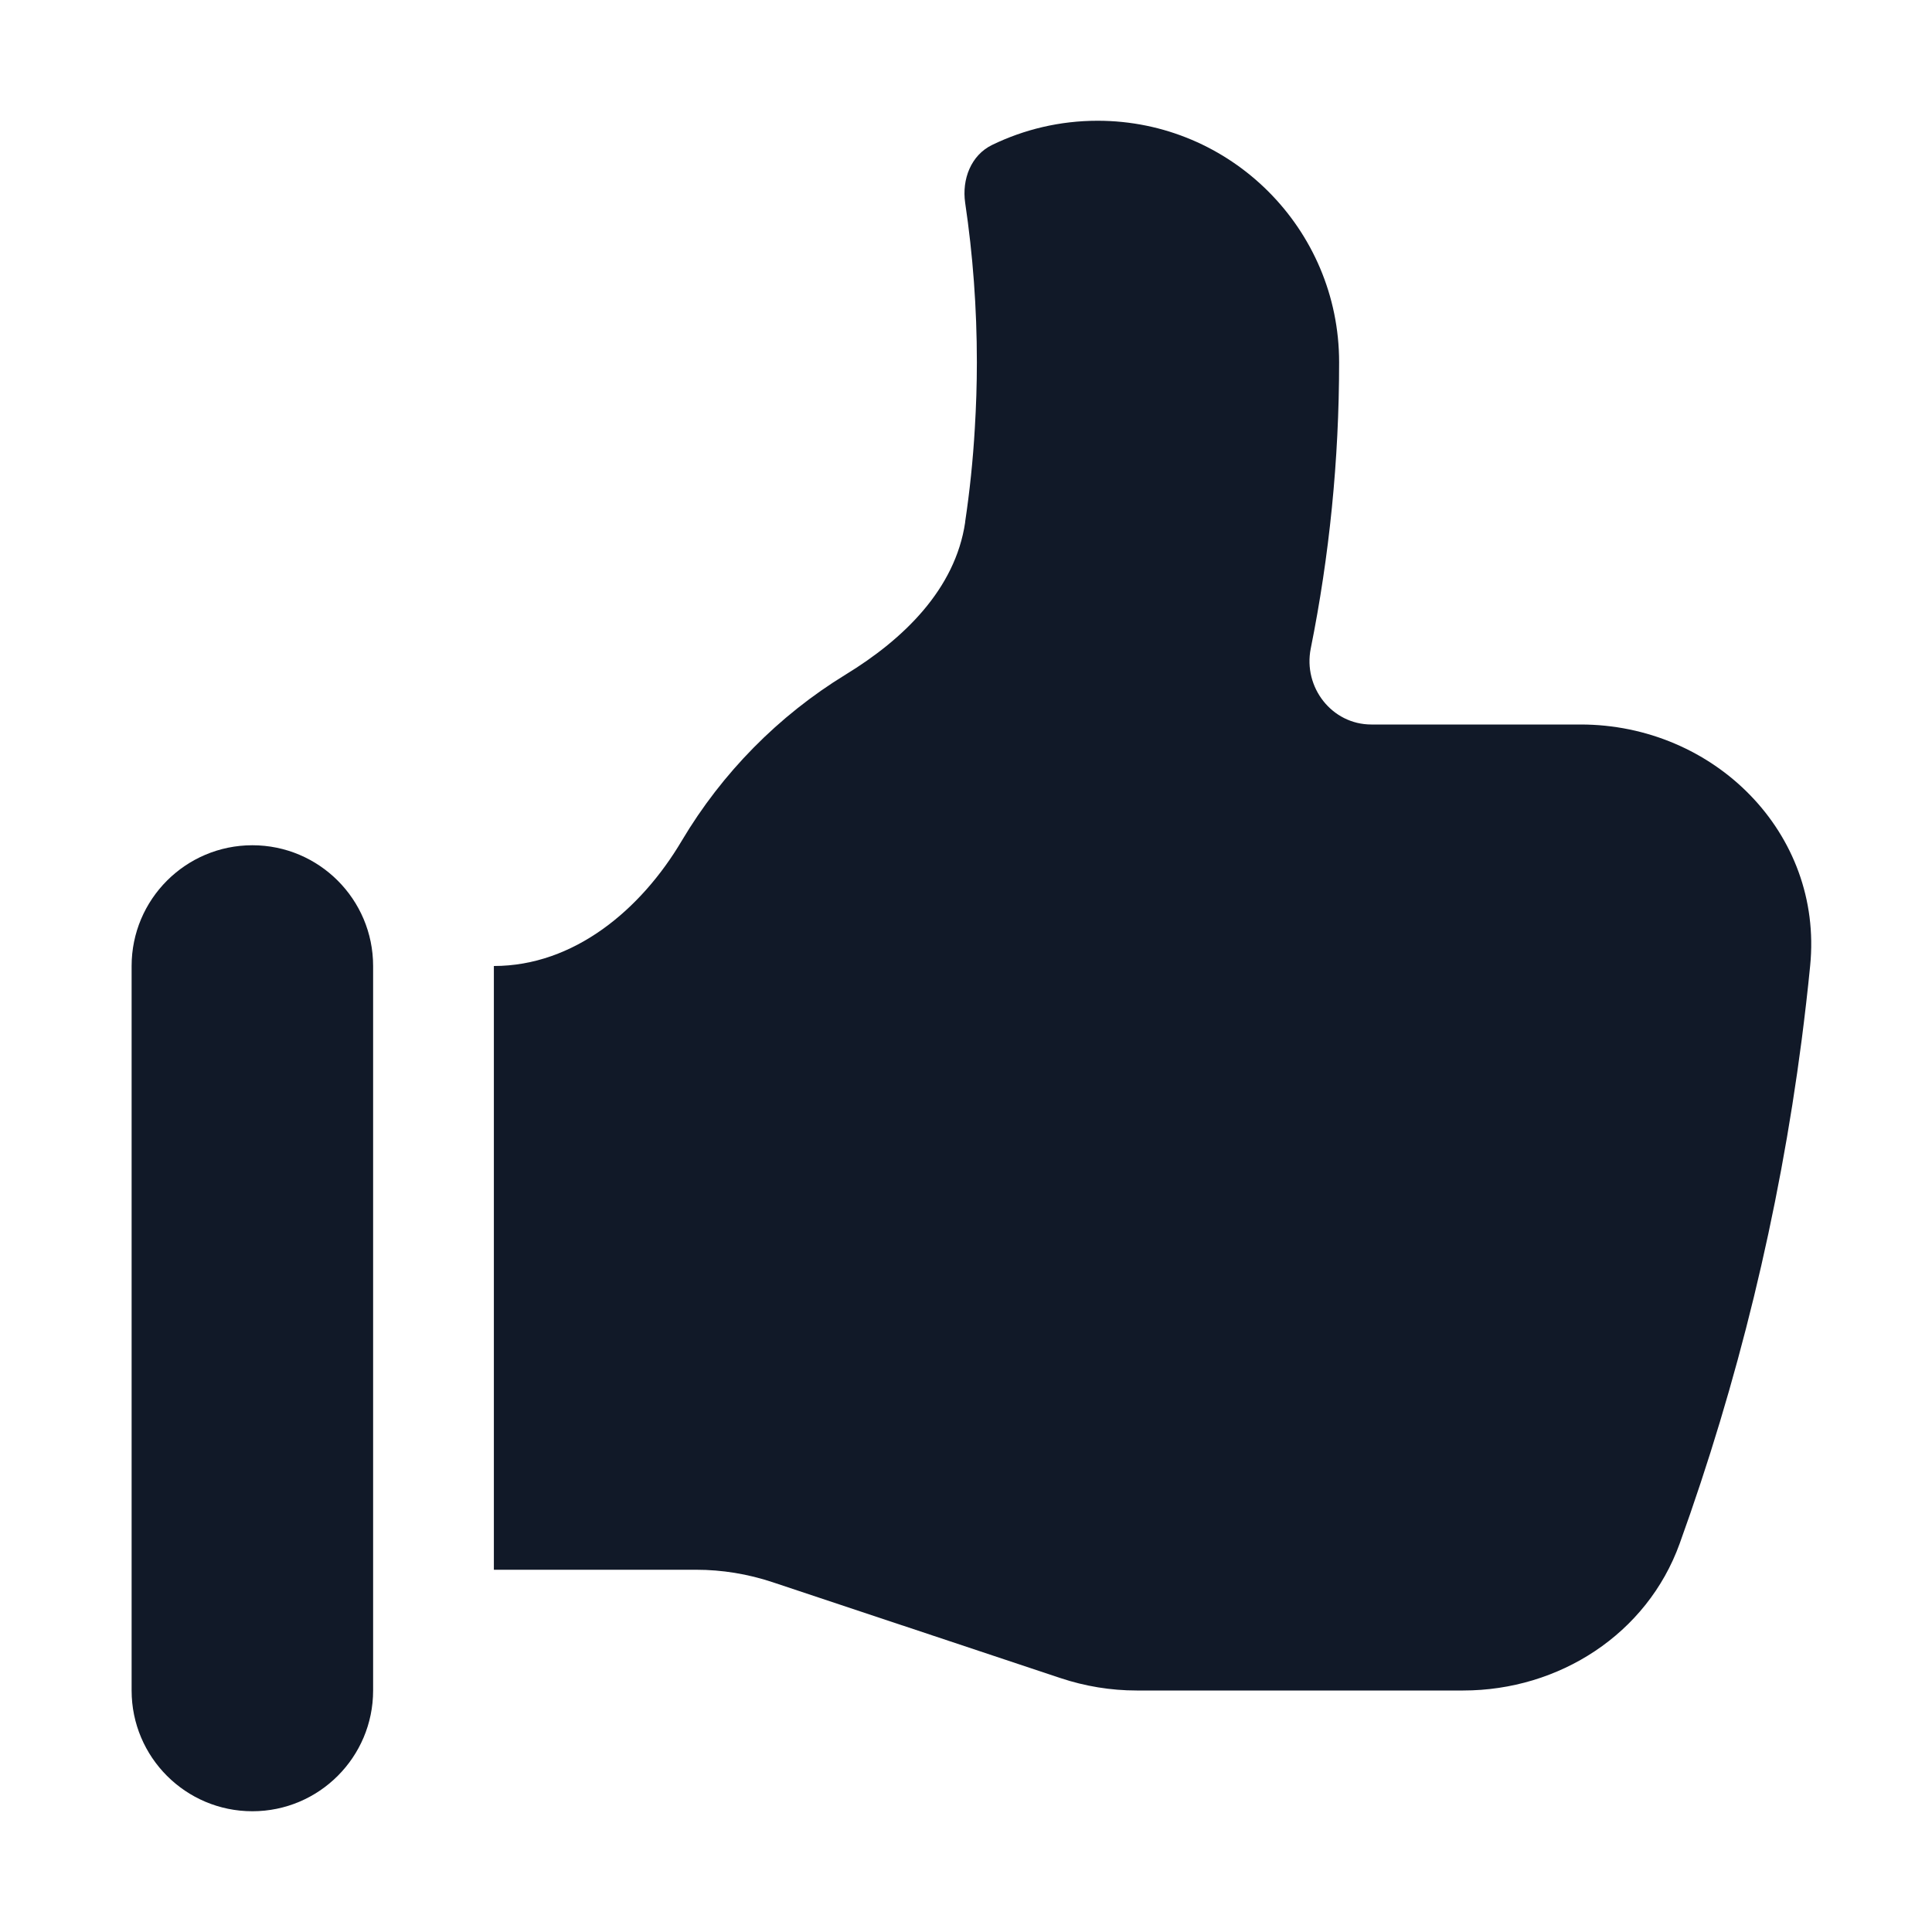
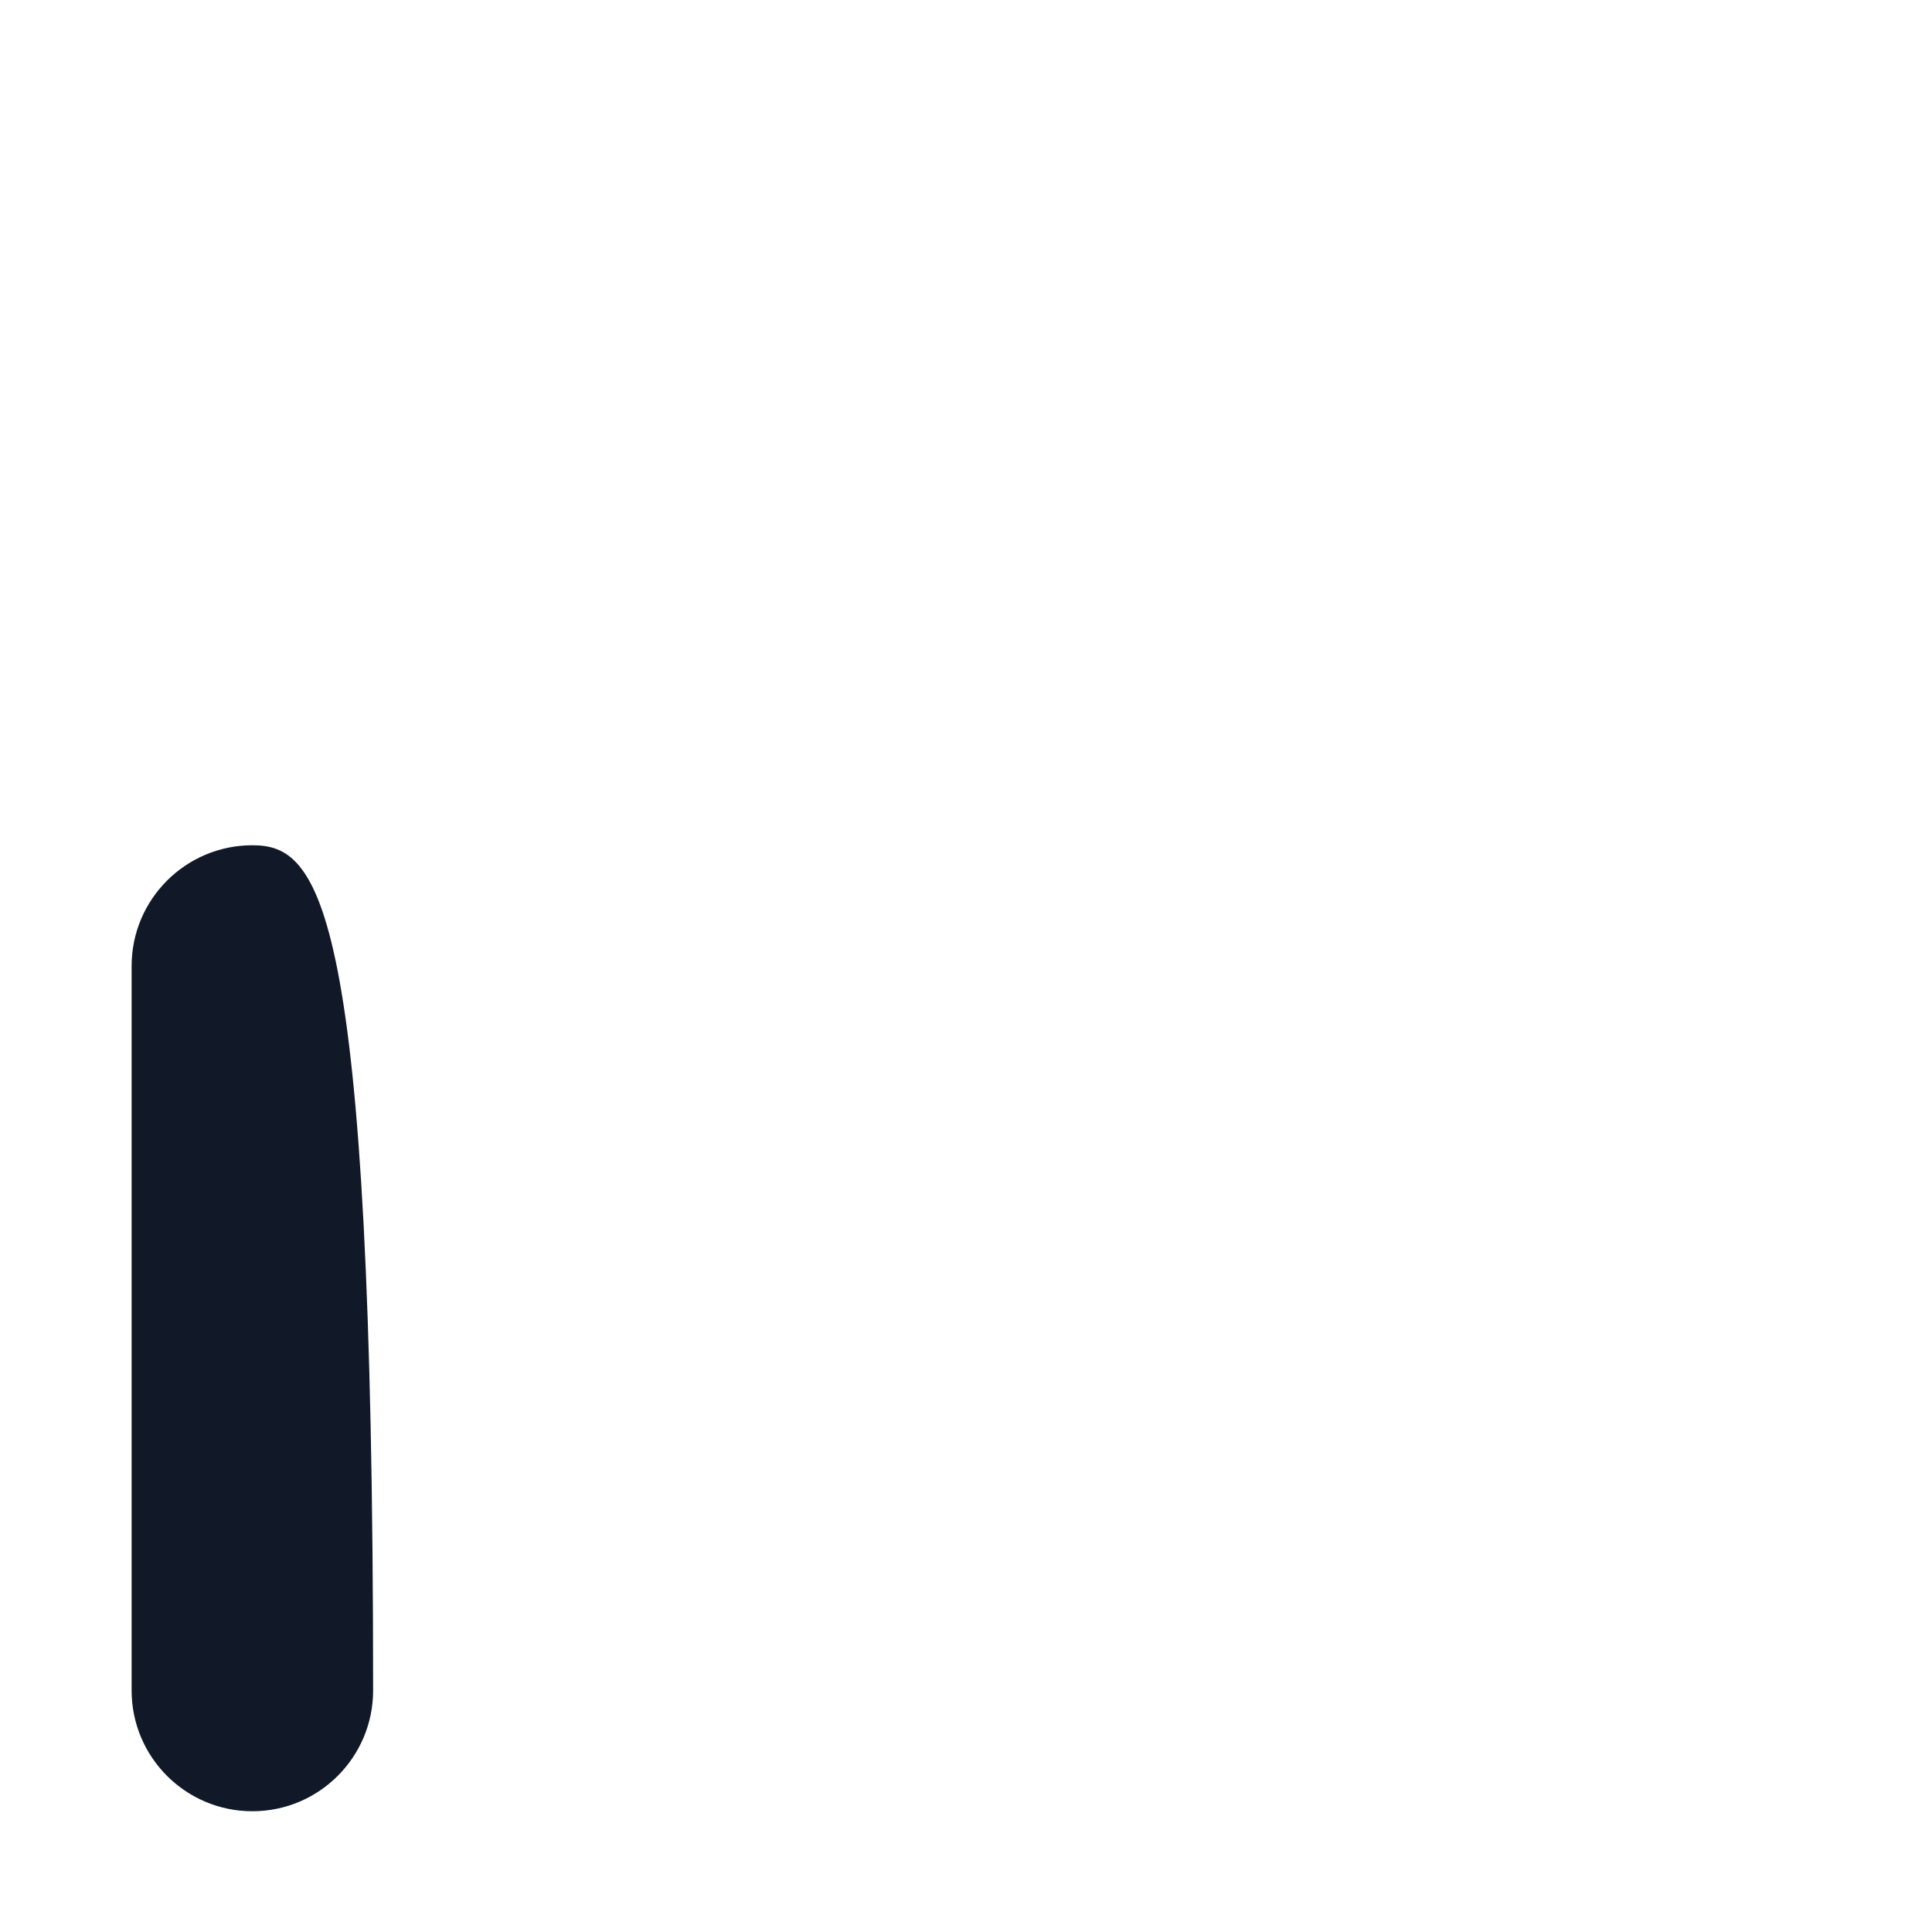
<svg xmlns="http://www.w3.org/2000/svg" width="16" height="16" viewBox="0 0 16 16" fill="none">
-   <path d="M2.09 15C2.642 15 3.09 14.552 3.09 14L3.09 8C3.09 7.448 2.642 7 2.09 7C1.538 7 1.09 7.448 1.09 8L1.09 14C1.09 14.552 1.538 15 2.09 15Z" fill="#111928" />
-   <path d="M5.765 13H4.09L4.09 8C4.753 8 5.308 7.534 5.646 6.963C5.98 6.401 6.447 5.927 7.004 5.586C7.482 5.294 7.911 4.88 7.993 4.326L7.993 4.321C8.031 4.067 8.058 3.808 8.073 3.547C8.084 3.366 8.09 3.184 8.09 3C8.09 2.551 8.057 2.11 7.993 1.679C7.965 1.485 8.041 1.285 8.217 1.2C8.481 1.072 8.777 1 9.09 1C10.194 1 11.09 1.896 11.09 3C11.09 3.812 11.009 4.605 10.855 5.371C10.791 5.692 11.03 6 11.357 6L13.09 6C14.194 6 15.1 6.898 14.991 7.997C14.971 8.202 14.947 8.407 14.921 8.61C14.733 10.057 14.39 11.453 13.91 12.784C13.64 13.532 12.912 14 12.117 14H9.414C9.199 14 8.986 13.965 8.782 13.897L6.398 13.103C6.194 13.035 5.98 13 5.765 13Z" fill="#111928" />
+   <path d="M2.09 15C2.642 15 3.09 14.552 3.09 14C3.09 7.448 2.642 7 2.09 7C1.538 7 1.09 7.448 1.09 8L1.09 14C1.09 14.552 1.538 15 2.09 15Z" fill="#111928" />
</svg>